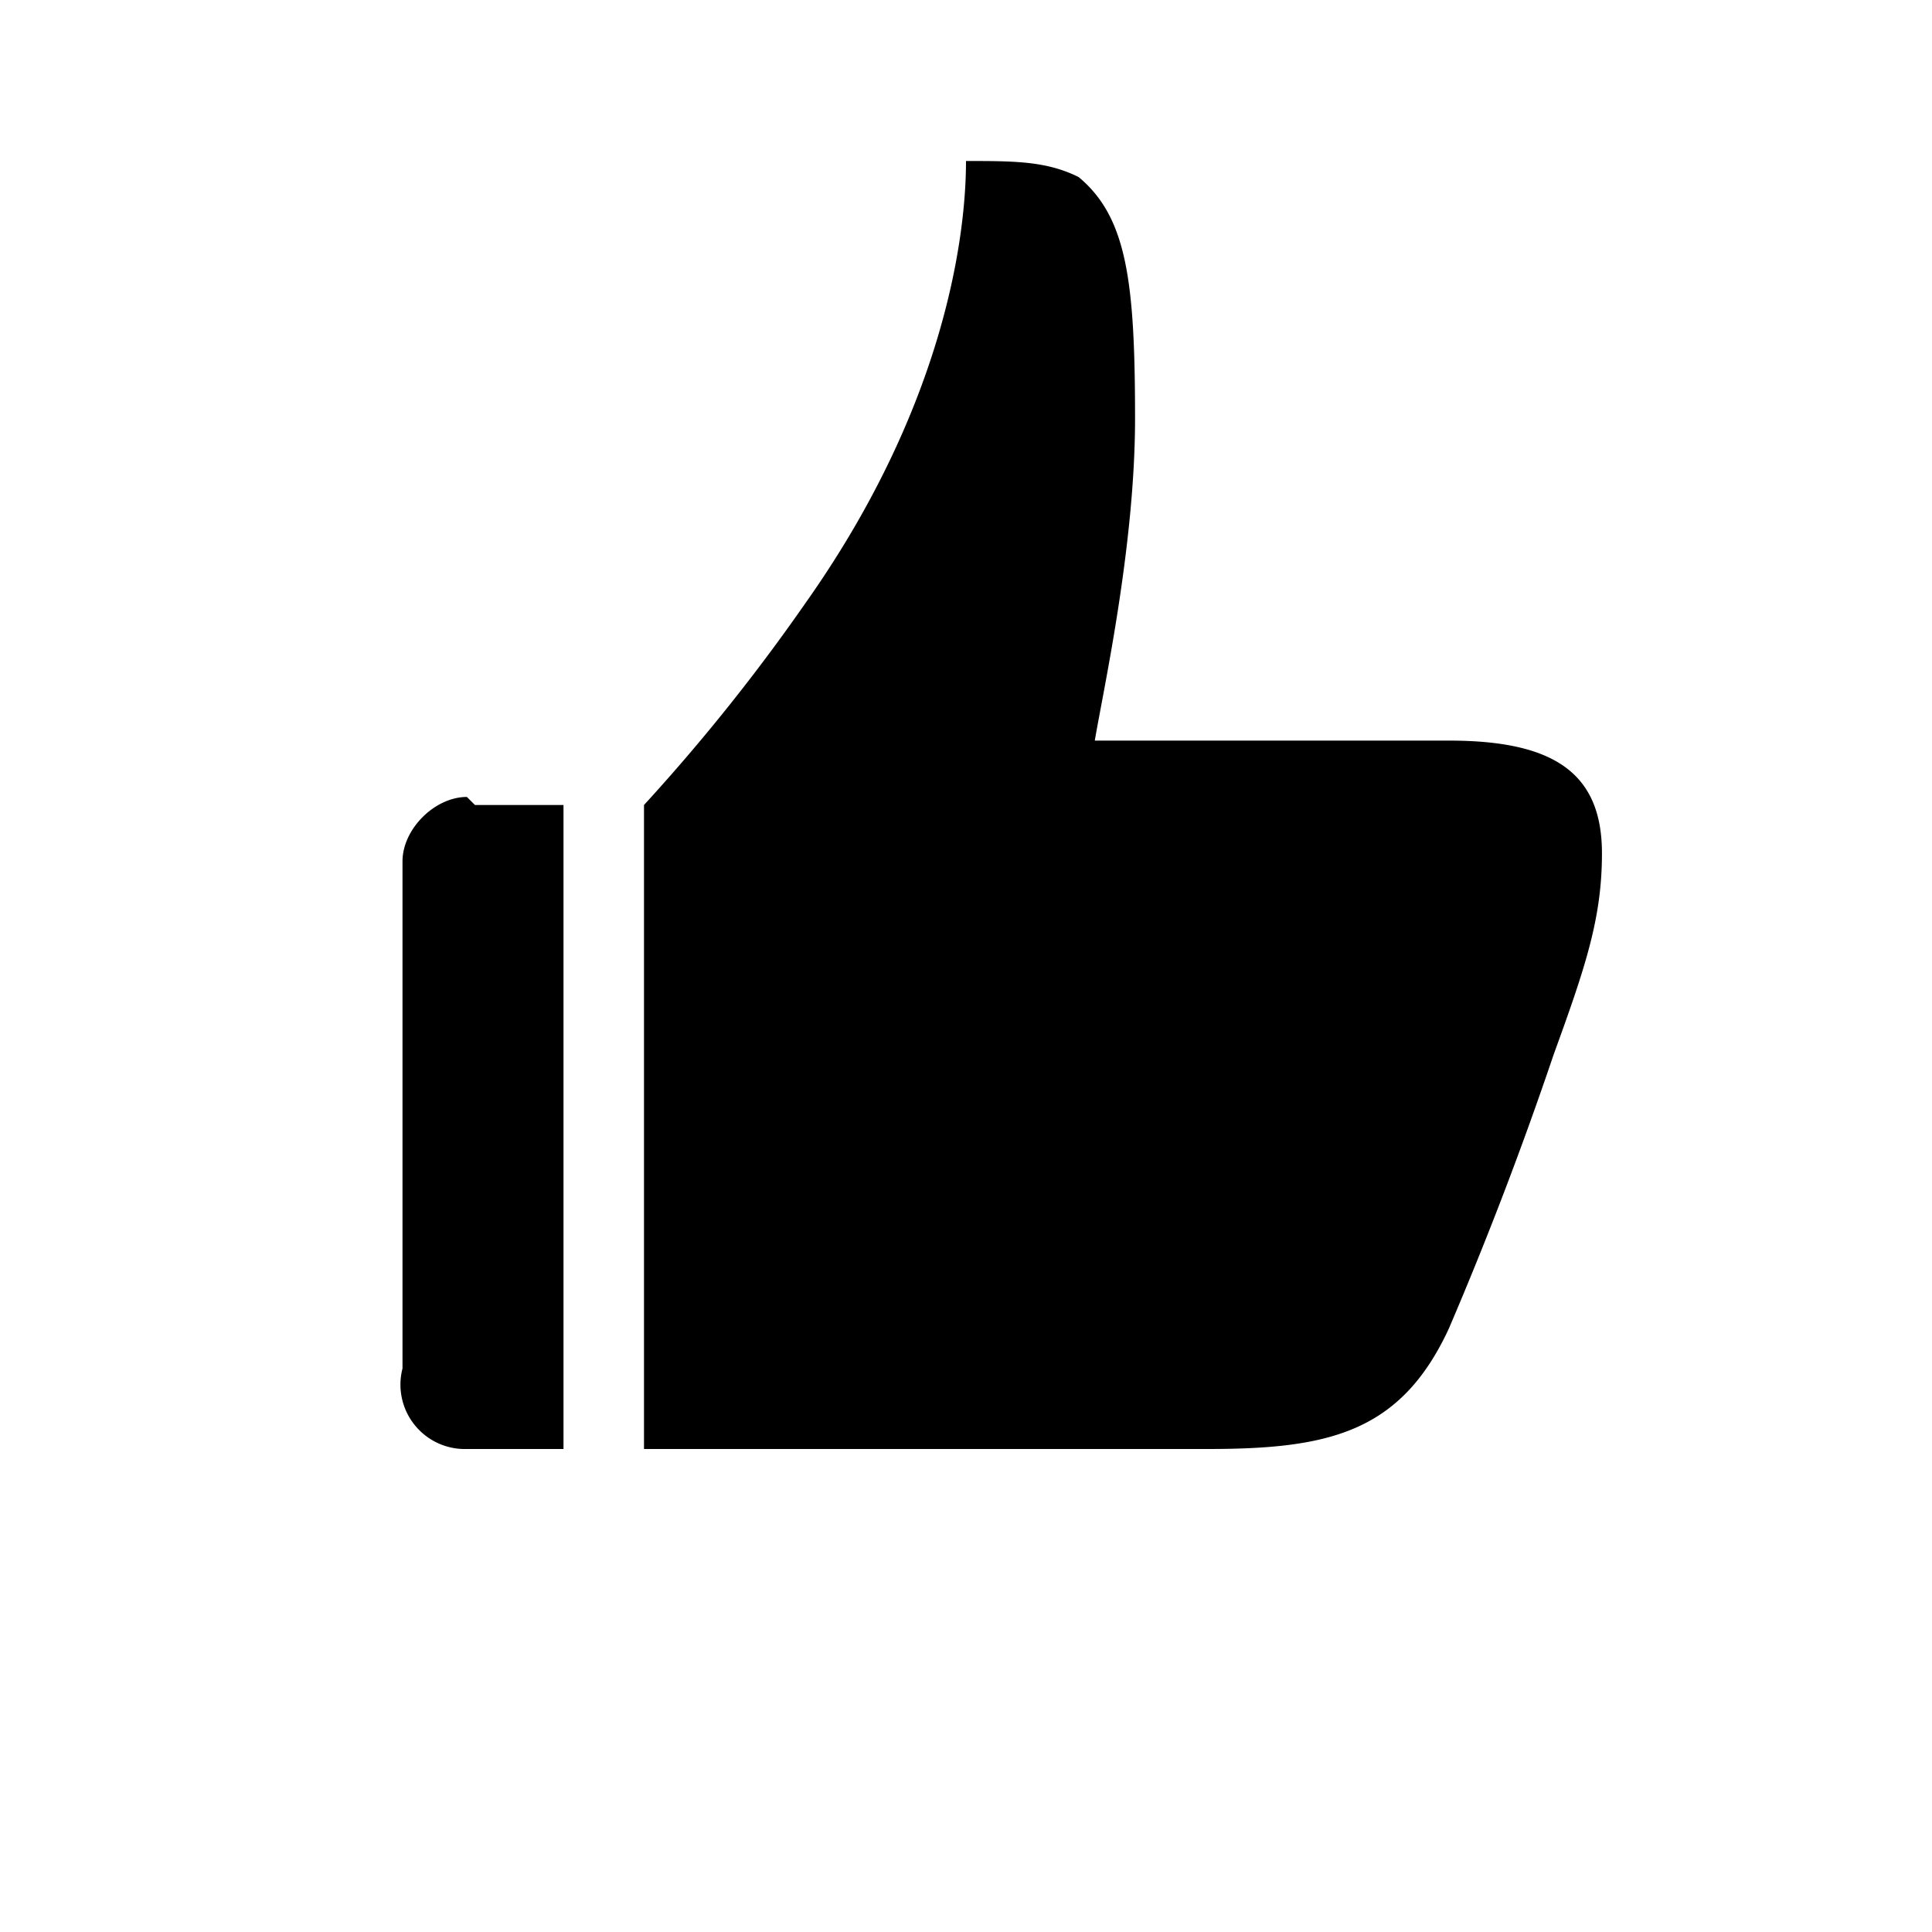
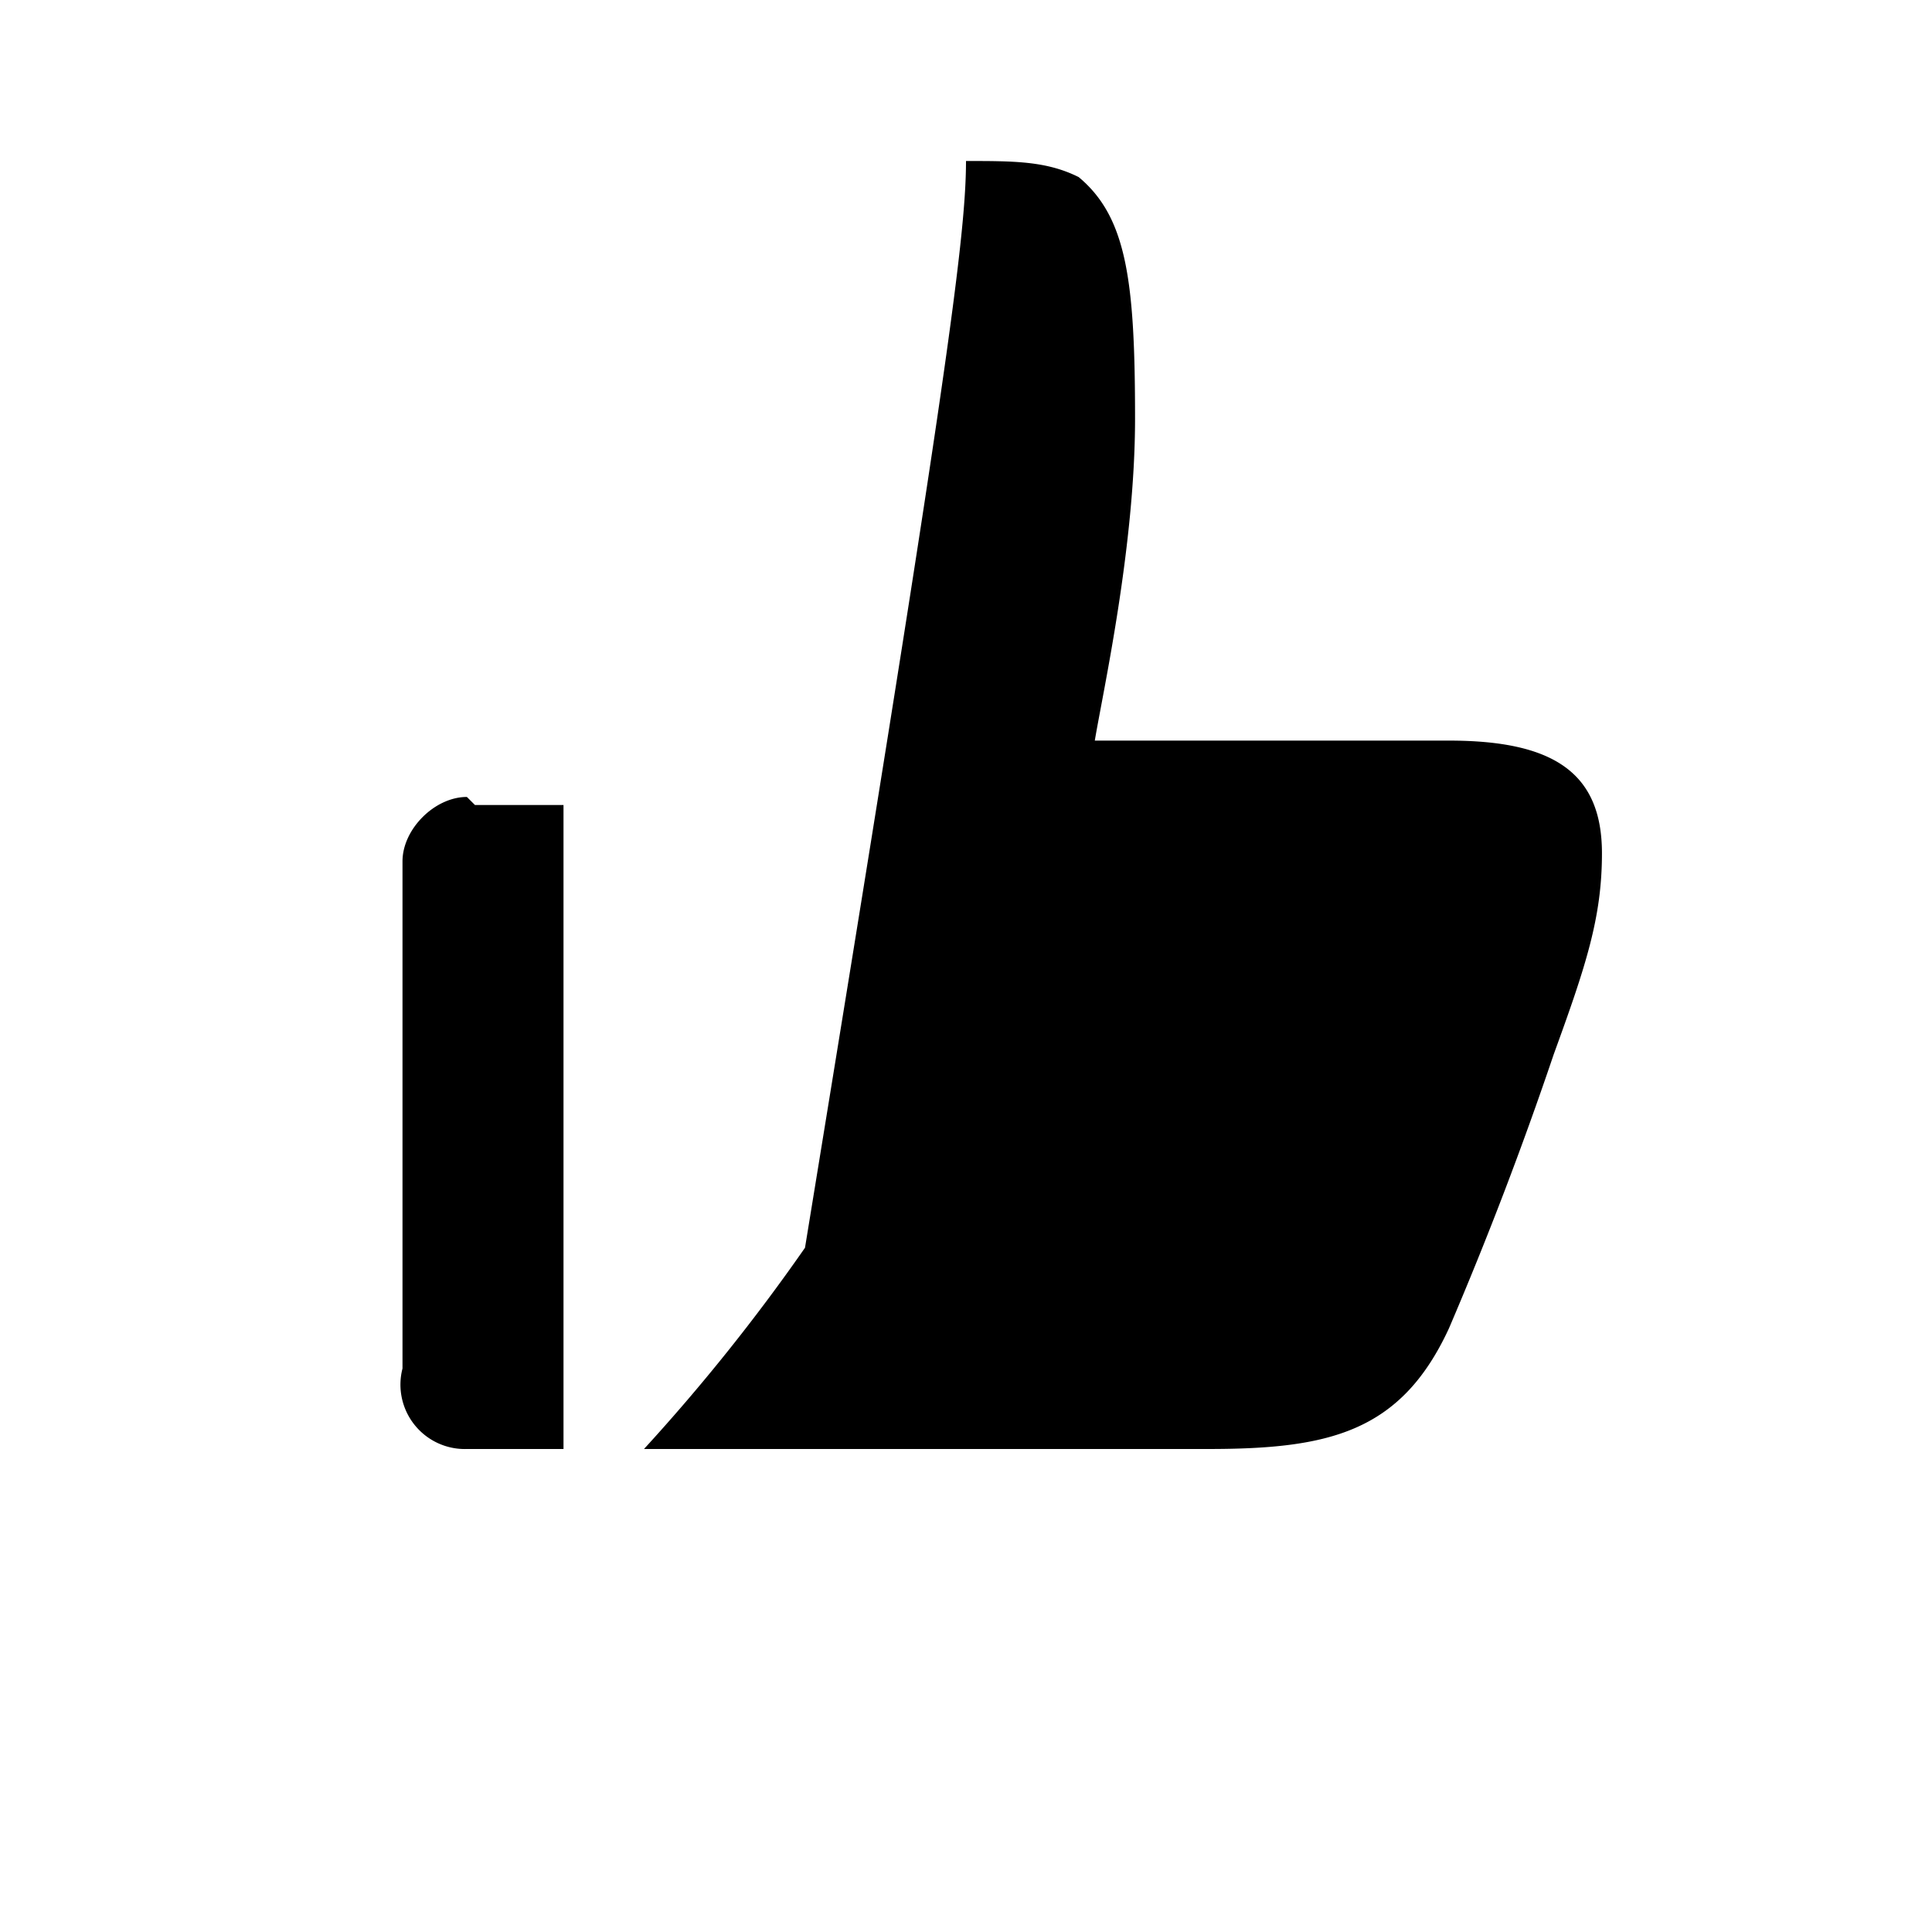
<svg xmlns="http://www.w3.org/2000/svg" width="24" height="24" fill="#000">
-   <path d="M15.2 18H8v-8a24 24 0 002-2.5C11.7 5.1 12 3 12 2c.6 0 1 0 1.4.2.6.5.7 1.3.7 3 0 1.6-.4 3.4-.5 4H18c1.3 0 1.9.4 1.9 1.4 0 .8-.2 1.4-.6 2.5a46.5 46.5 0 01-1.3 3.4c-.6 1.3-1.5 1.5-3 1.5zm-9.3-8H7v8H5.8a.8.8 0 01-.8-1v-6.3c0-.4.4-.8.8-.8z" />
+   <path d="M15.2 18H8a24 24 0 002-2.5C11.7 5.1 12 3 12 2c.6 0 1 0 1.4.2.6.5.7 1.3.7 3 0 1.6-.4 3.4-.5 4H18c1.3 0 1.9.4 1.9 1.4 0 .8-.2 1.4-.6 2.5a46.5 46.5 0 01-1.3 3.4c-.6 1.3-1.5 1.5-3 1.5zm-9.3-8H7v8H5.8a.8.8 0 01-.8-1v-6.3c0-.4.4-.8.8-.8z" />
</svg>